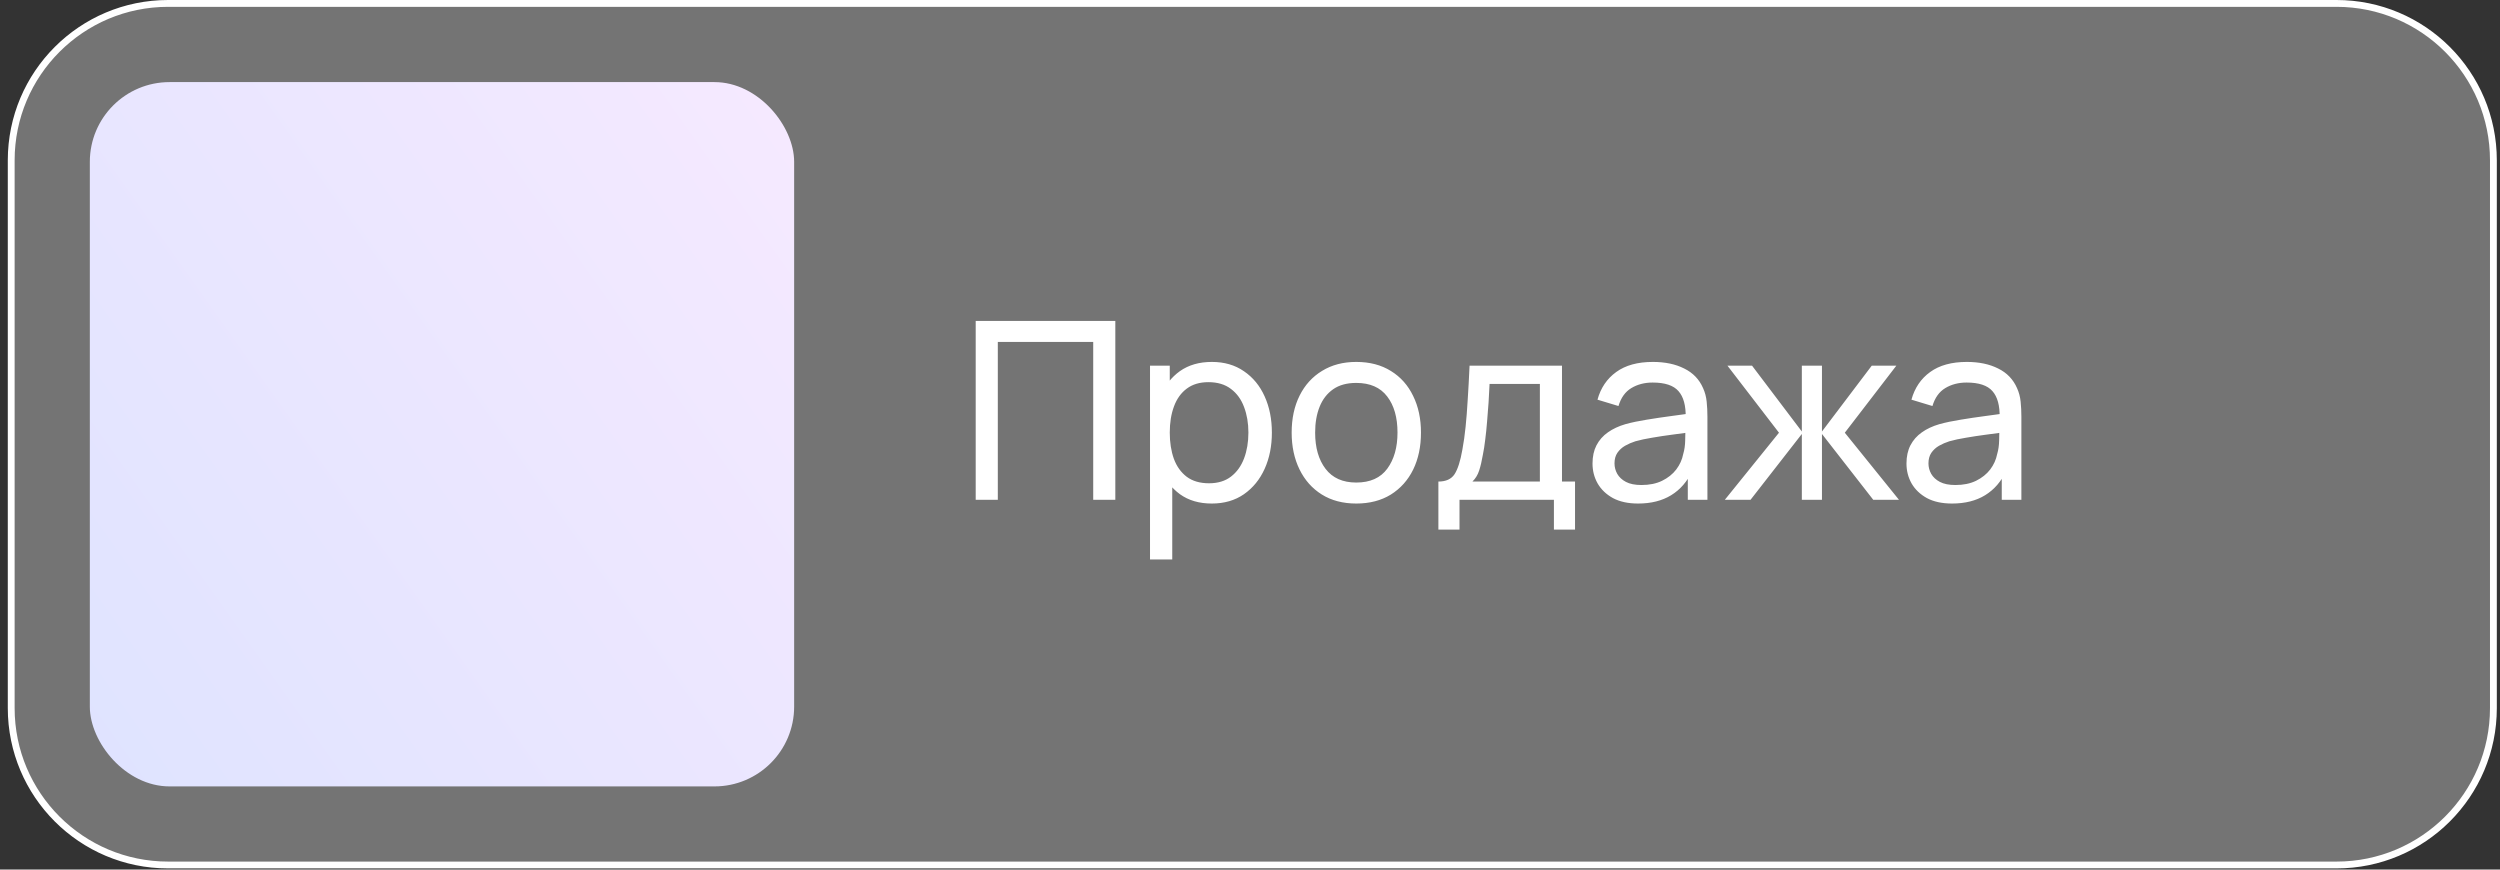
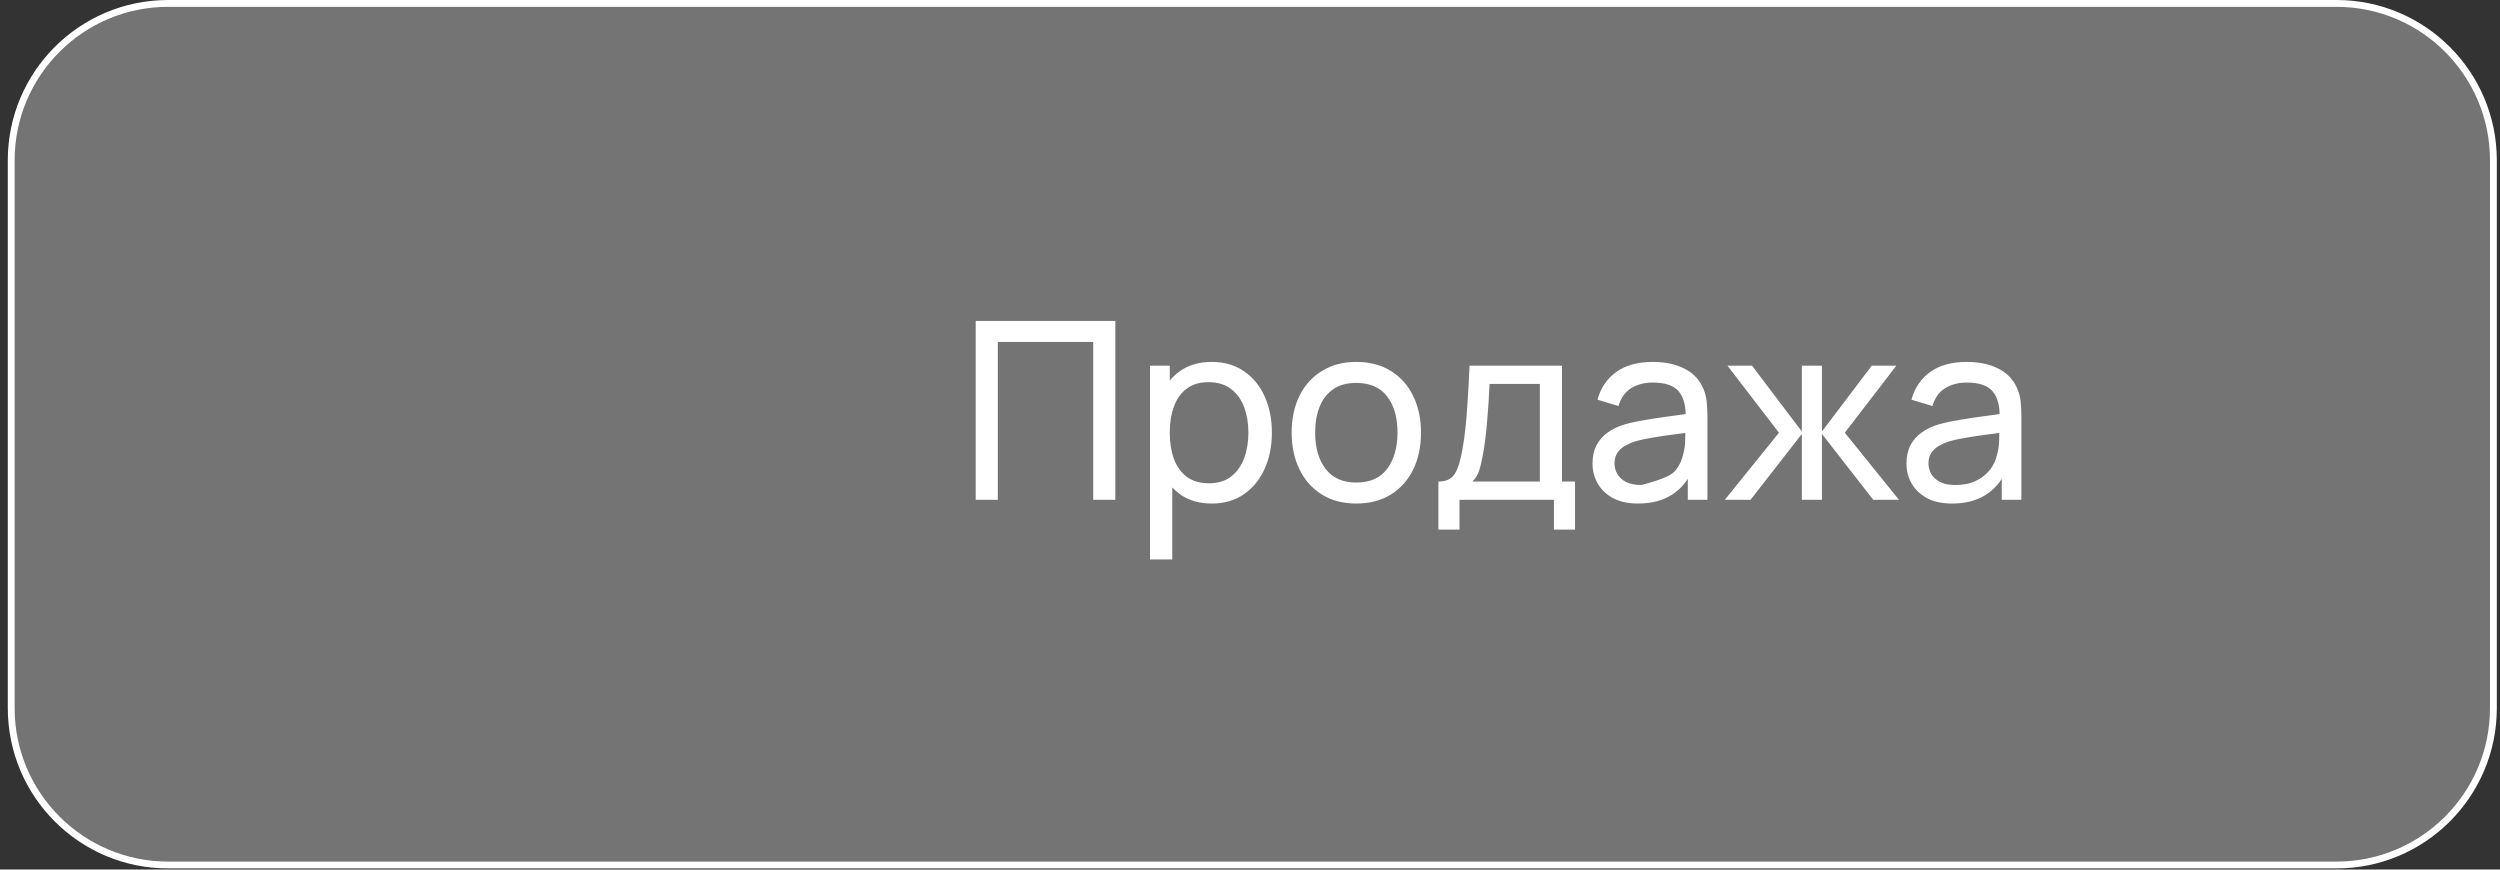
<svg xmlns="http://www.w3.org/2000/svg" width="161" height="56" viewBox="0 0 161 56" fill="none">
  <rect x="0" y="0" width="161" height="56" fill="#333333" stroke="none" />
  <path d="M10.827 0.22H150.471C156.051 0.22 160.575 4.745 160.575 10.325V45.602C160.575 51.182 156.051 55.706 150.471 55.706H10.827C5.247 55.706 0.722 51.182 0.722 45.602V10.325C0.722 4.745 5.247 0.22 10.827 0.22Z" fill="white" fill-opacity="0.32" />
  <path d="M10.827 0.22H150.471C156.051 0.22 160.575 4.745 160.575 10.325V45.602C160.575 51.182 156.051 55.706 150.471 55.706H10.827C5.247 55.706 0.722 51.182 0.722 45.602V10.325C0.722 4.745 5.247 0.22 10.827 0.22Z" stroke="white" stroke-width="0.44" />
-   <path d="M62.835 32.188V20.668H71.827V32.188H70.403V22.02H64.259V32.188H62.835ZM78.037 32.428C77.227 32.428 76.544 32.227 75.989 31.828C75.435 31.422 75.013 30.875 74.725 30.188C74.443 29.494 74.301 28.718 74.301 27.86C74.301 26.99 74.443 26.212 74.725 25.523C75.013 24.835 75.435 24.294 75.989 23.899C76.549 23.505 77.235 23.308 78.045 23.308C78.845 23.308 79.533 23.508 80.109 23.907C80.691 24.302 81.136 24.843 81.445 25.532C81.755 26.22 81.909 26.995 81.909 27.86C81.909 28.724 81.755 29.5 81.445 30.188C81.136 30.875 80.691 31.422 80.109 31.828C79.533 32.227 78.843 32.428 78.037 32.428ZM74.061 36.028V23.547H75.333V29.907H75.493V36.028H74.061ZM77.861 31.123C78.432 31.123 78.904 30.98 79.277 30.692C79.651 30.404 79.931 30.014 80.117 29.523C80.304 29.027 80.397 28.473 80.397 27.86C80.397 27.252 80.304 26.702 80.117 26.212C79.936 25.721 79.653 25.331 79.269 25.044C78.891 24.756 78.408 24.611 77.821 24.611C77.261 24.611 76.797 24.75 76.429 25.027C76.061 25.299 75.787 25.681 75.605 26.172C75.424 26.657 75.333 27.22 75.333 27.86C75.333 28.489 75.421 29.052 75.597 29.547C75.779 30.038 76.056 30.425 76.429 30.707C76.803 30.985 77.28 31.123 77.861 31.123ZM87.343 32.428C86.484 32.428 85.743 32.233 85.119 31.843C84.5 31.454 84.023 30.916 83.687 30.227C83.351 29.54 83.183 28.75 83.183 27.86C83.183 26.953 83.354 26.158 83.695 25.476C84.036 24.793 84.519 24.262 85.143 23.884C85.767 23.5 86.5 23.308 87.343 23.308C88.207 23.308 88.951 23.502 89.575 23.892C90.199 24.276 90.676 24.811 91.007 25.5C91.343 26.182 91.511 26.969 91.511 27.86C91.511 28.761 91.343 29.555 91.007 30.244C90.671 30.926 90.191 31.462 89.567 31.852C88.943 32.236 88.202 32.428 87.343 32.428ZM87.343 31.076C88.239 31.076 88.906 30.777 89.343 30.18C89.78 29.582 89.999 28.809 89.999 27.86C89.999 26.884 89.778 26.108 89.335 25.532C88.892 24.95 88.228 24.66 87.343 24.66C86.74 24.66 86.244 24.796 85.855 25.067C85.466 25.34 85.175 25.715 84.983 26.195C84.791 26.675 84.695 27.23 84.695 27.86C84.695 28.83 84.919 29.609 85.367 30.195C85.815 30.782 86.474 31.076 87.343 31.076ZM92.632 34.108V31.012C93.118 31.012 93.464 30.854 93.672 30.54C93.88 30.22 94.048 29.694 94.176 28.963C94.262 28.505 94.331 28.014 94.384 27.491C94.438 26.969 94.483 26.387 94.52 25.747C94.563 25.102 94.603 24.369 94.64 23.547H100.592V31.012H101.432V34.108H100.072V32.188H93.992V34.108H92.632ZM94.824 31.012H99.168V24.724H95.928C95.912 25.102 95.891 25.5 95.864 25.916C95.838 26.326 95.806 26.737 95.768 27.148C95.736 27.558 95.696 27.948 95.648 28.316C95.606 28.678 95.555 29.003 95.496 29.291C95.427 29.692 95.347 30.03 95.256 30.308C95.166 30.585 95.022 30.82 94.824 31.012ZM105.494 32.428C104.849 32.428 104.307 32.31 103.87 32.075C103.438 31.835 103.11 31.521 102.886 31.131C102.667 30.742 102.558 30.316 102.558 29.852C102.558 29.398 102.643 29.006 102.814 28.675C102.99 28.34 103.235 28.062 103.55 27.843C103.865 27.619 104.241 27.444 104.678 27.316C105.089 27.203 105.547 27.108 106.054 27.027C106.566 26.942 107.083 26.865 107.606 26.796C108.129 26.726 108.617 26.66 109.07 26.596L108.558 26.892C108.574 26.123 108.419 25.555 108.094 25.188C107.774 24.82 107.219 24.636 106.43 24.636C105.907 24.636 105.449 24.756 105.054 24.995C104.665 25.23 104.39 25.614 104.23 26.148L102.878 25.739C103.086 24.982 103.489 24.387 104.086 23.956C104.683 23.523 105.47 23.308 106.446 23.308C107.23 23.308 107.902 23.449 108.462 23.732C109.027 24.009 109.433 24.43 109.678 24.995C109.801 25.262 109.878 25.553 109.91 25.867C109.942 26.177 109.958 26.502 109.958 26.843V32.188H108.694V30.116L108.99 30.308C108.665 31.006 108.209 31.534 107.622 31.892C107.041 32.249 106.331 32.428 105.494 32.428ZM105.71 31.235C106.222 31.235 106.665 31.145 107.038 30.963C107.417 30.777 107.721 30.534 107.95 30.235C108.179 29.931 108.329 29.601 108.398 29.244C108.478 28.977 108.521 28.681 108.526 28.355C108.537 28.025 108.542 27.771 108.542 27.596L109.038 27.811C108.574 27.875 108.118 27.937 107.67 27.995C107.222 28.054 106.798 28.118 106.398 28.188C105.998 28.252 105.638 28.329 105.318 28.419C105.083 28.494 104.862 28.59 104.654 28.707C104.451 28.825 104.286 28.977 104.158 29.163C104.035 29.345 103.974 29.572 103.974 29.843C103.974 30.078 104.033 30.302 104.15 30.515C104.273 30.729 104.459 30.902 104.71 31.035C104.966 31.169 105.299 31.235 105.71 31.235ZM111.078 32.188L114.566 27.867L111.246 23.547H112.83L116.038 27.788V23.547H117.334V27.788L120.542 23.547H122.126L118.806 27.867L122.294 32.188H120.638L117.334 27.948V32.188H116.038V27.948L112.734 32.188H111.078ZM125.713 32.428C125.067 32.428 124.526 32.31 124.089 32.075C123.657 31.835 123.329 31.521 123.105 31.131C122.886 30.742 122.777 30.316 122.777 29.852C122.777 29.398 122.862 29.006 123.033 28.675C123.209 28.34 123.454 28.062 123.769 27.843C124.083 27.619 124.459 27.444 124.897 27.316C125.307 27.203 125.766 27.108 126.273 27.027C126.785 26.942 127.302 26.865 127.825 26.796C128.347 26.726 128.835 26.66 129.289 26.596L128.777 26.892C128.793 26.123 128.638 25.555 128.313 25.188C127.993 24.82 127.438 24.636 126.649 24.636C126.126 24.636 125.667 24.756 125.273 24.995C124.883 25.23 124.609 25.614 124.449 26.148L123.097 25.739C123.305 24.982 123.707 24.387 124.305 23.956C124.902 23.523 125.689 23.308 126.665 23.308C127.449 23.308 128.121 23.449 128.681 23.732C129.246 24.009 129.651 24.43 129.897 24.995C130.019 25.262 130.097 25.553 130.129 25.867C130.161 26.177 130.177 26.502 130.177 26.843V32.188H128.913V30.116L129.209 30.308C128.883 31.006 128.427 31.534 127.841 31.892C127.259 32.249 126.55 32.428 125.713 32.428ZM125.929 31.235C126.441 31.235 126.883 31.145 127.257 30.963C127.635 30.777 127.939 30.534 128.169 30.235C128.398 29.931 128.547 29.601 128.617 29.244C128.697 28.977 128.739 28.681 128.745 28.355C128.755 28.025 128.761 27.771 128.761 27.596L129.257 27.811C128.793 27.875 128.337 27.937 127.889 27.995C127.441 28.054 127.017 28.118 126.617 28.188C126.217 28.252 125.857 28.329 125.537 28.419C125.302 28.494 125.081 28.59 124.873 28.707C124.67 28.825 124.505 28.977 124.377 29.163C124.254 29.345 124.193 29.572 124.193 29.843C124.193 30.078 124.251 30.302 124.369 30.515C124.491 30.729 124.678 30.902 124.929 31.035C125.185 31.169 125.518 31.235 125.929 31.235Z" fill="white" />
-   <rect x="5.785" y="5.287" width="45.358" height="45.358" rx="5.135" fill="url(#paint0_linear_3419_1042)" />
+   <path d="M62.835 32.188V20.668H71.827V32.188H70.403V22.02H64.259V32.188H62.835ZM78.037 32.428C77.227 32.428 76.544 32.227 75.989 31.828C75.435 31.422 75.013 30.875 74.725 30.188C74.443 29.494 74.301 28.718 74.301 27.86C74.301 26.99 74.443 26.212 74.725 25.523C75.013 24.835 75.435 24.294 75.989 23.899C76.549 23.505 77.235 23.308 78.045 23.308C78.845 23.308 79.533 23.508 80.109 23.907C80.691 24.302 81.136 24.843 81.445 25.532C81.755 26.22 81.909 26.995 81.909 27.86C81.909 28.724 81.755 29.5 81.445 30.188C81.136 30.875 80.691 31.422 80.109 31.828C79.533 32.227 78.843 32.428 78.037 32.428ZM74.061 36.028V23.547H75.333V29.907H75.493V36.028H74.061ZM77.861 31.123C78.432 31.123 78.904 30.98 79.277 30.692C79.651 30.404 79.931 30.014 80.117 29.523C80.304 29.027 80.397 28.473 80.397 27.86C80.397 27.252 80.304 26.702 80.117 26.212C79.936 25.721 79.653 25.331 79.269 25.044C78.891 24.756 78.408 24.611 77.821 24.611C77.261 24.611 76.797 24.75 76.429 25.027C76.061 25.299 75.787 25.681 75.605 26.172C75.424 26.657 75.333 27.22 75.333 27.86C75.333 28.489 75.421 29.052 75.597 29.547C75.779 30.038 76.056 30.425 76.429 30.707C76.803 30.985 77.28 31.123 77.861 31.123ZM87.343 32.428C86.484 32.428 85.743 32.233 85.119 31.843C84.5 31.454 84.023 30.916 83.687 30.227C83.351 29.54 83.183 28.75 83.183 27.86C83.183 26.953 83.354 26.158 83.695 25.476C84.036 24.793 84.519 24.262 85.143 23.884C85.767 23.5 86.5 23.308 87.343 23.308C88.207 23.308 88.951 23.502 89.575 23.892C90.199 24.276 90.676 24.811 91.007 25.5C91.343 26.182 91.511 26.969 91.511 27.86C91.511 28.761 91.343 29.555 91.007 30.244C90.671 30.926 90.191 31.462 89.567 31.852C88.943 32.236 88.202 32.428 87.343 32.428ZM87.343 31.076C88.239 31.076 88.906 30.777 89.343 30.18C89.78 29.582 89.999 28.809 89.999 27.86C89.999 26.884 89.778 26.108 89.335 25.532C88.892 24.95 88.228 24.66 87.343 24.66C86.74 24.66 86.244 24.796 85.855 25.067C85.466 25.34 85.175 25.715 84.983 26.195C84.791 26.675 84.695 27.23 84.695 27.86C84.695 28.83 84.919 29.609 85.367 30.195C85.815 30.782 86.474 31.076 87.343 31.076ZM92.632 34.108V31.012C93.118 31.012 93.464 30.854 93.672 30.54C93.88 30.22 94.048 29.694 94.176 28.963C94.262 28.505 94.331 28.014 94.384 27.491C94.438 26.969 94.483 26.387 94.52 25.747C94.563 25.102 94.603 24.369 94.64 23.547H100.592V31.012H101.432V34.108H100.072V32.188H93.992V34.108H92.632ZM94.824 31.012H99.168V24.724H95.928C95.912 25.102 95.891 25.5 95.864 25.916C95.838 26.326 95.806 26.737 95.768 27.148C95.736 27.558 95.696 27.948 95.648 28.316C95.606 28.678 95.555 29.003 95.496 29.291C95.427 29.692 95.347 30.03 95.256 30.308C95.166 30.585 95.022 30.82 94.824 31.012ZM105.494 32.428C104.849 32.428 104.307 32.31 103.87 32.075C103.438 31.835 103.11 31.521 102.886 31.131C102.667 30.742 102.558 30.316 102.558 29.852C102.558 29.398 102.643 29.006 102.814 28.675C102.99 28.34 103.235 28.062 103.55 27.843C103.865 27.619 104.241 27.444 104.678 27.316C105.089 27.203 105.547 27.108 106.054 27.027C106.566 26.942 107.083 26.865 107.606 26.796C108.129 26.726 108.617 26.66 109.07 26.596L108.558 26.892C108.574 26.123 108.419 25.555 108.094 25.188C107.774 24.82 107.219 24.636 106.43 24.636C105.907 24.636 105.449 24.756 105.054 24.995C104.665 25.23 104.39 25.614 104.23 26.148L102.878 25.739C103.086 24.982 103.489 24.387 104.086 23.956C104.683 23.523 105.47 23.308 106.446 23.308C107.23 23.308 107.902 23.449 108.462 23.732C109.027 24.009 109.433 24.43 109.678 24.995C109.801 25.262 109.878 25.553 109.91 25.867C109.942 26.177 109.958 26.502 109.958 26.843V32.188H108.694V30.116L108.99 30.308C108.665 31.006 108.209 31.534 107.622 31.892C107.041 32.249 106.331 32.428 105.494 32.428ZM105.71 31.235C107.417 30.777 107.721 30.534 107.95 30.235C108.179 29.931 108.329 29.601 108.398 29.244C108.478 28.977 108.521 28.681 108.526 28.355C108.537 28.025 108.542 27.771 108.542 27.596L109.038 27.811C108.574 27.875 108.118 27.937 107.67 27.995C107.222 28.054 106.798 28.118 106.398 28.188C105.998 28.252 105.638 28.329 105.318 28.419C105.083 28.494 104.862 28.59 104.654 28.707C104.451 28.825 104.286 28.977 104.158 29.163C104.035 29.345 103.974 29.572 103.974 29.843C103.974 30.078 104.033 30.302 104.15 30.515C104.273 30.729 104.459 30.902 104.71 31.035C104.966 31.169 105.299 31.235 105.71 31.235ZM111.078 32.188L114.566 27.867L111.246 23.547H112.83L116.038 27.788V23.547H117.334V27.788L120.542 23.547H122.126L118.806 27.867L122.294 32.188H120.638L117.334 27.948V32.188H116.038V27.948L112.734 32.188H111.078ZM125.713 32.428C125.067 32.428 124.526 32.31 124.089 32.075C123.657 31.835 123.329 31.521 123.105 31.131C122.886 30.742 122.777 30.316 122.777 29.852C122.777 29.398 122.862 29.006 123.033 28.675C123.209 28.34 123.454 28.062 123.769 27.843C124.083 27.619 124.459 27.444 124.897 27.316C125.307 27.203 125.766 27.108 126.273 27.027C126.785 26.942 127.302 26.865 127.825 26.796C128.347 26.726 128.835 26.66 129.289 26.596L128.777 26.892C128.793 26.123 128.638 25.555 128.313 25.188C127.993 24.82 127.438 24.636 126.649 24.636C126.126 24.636 125.667 24.756 125.273 24.995C124.883 25.23 124.609 25.614 124.449 26.148L123.097 25.739C123.305 24.982 123.707 24.387 124.305 23.956C124.902 23.523 125.689 23.308 126.665 23.308C127.449 23.308 128.121 23.449 128.681 23.732C129.246 24.009 129.651 24.43 129.897 24.995C130.019 25.262 130.097 25.553 130.129 25.867C130.161 26.177 130.177 26.502 130.177 26.843V32.188H128.913V30.116L129.209 30.308C128.883 31.006 128.427 31.534 127.841 31.892C127.259 32.249 126.55 32.428 125.713 32.428ZM125.929 31.235C126.441 31.235 126.883 31.145 127.257 30.963C127.635 30.777 127.939 30.534 128.169 30.235C128.398 29.931 128.547 29.601 128.617 29.244C128.697 28.977 128.739 28.681 128.745 28.355C128.755 28.025 128.761 27.771 128.761 27.596L129.257 27.811C128.793 27.875 128.337 27.937 127.889 27.995C127.441 28.054 127.017 28.118 126.617 28.188C126.217 28.252 125.857 28.329 125.537 28.419C125.302 28.494 125.081 28.59 124.873 28.707C124.67 28.825 124.505 28.977 124.377 29.163C124.254 29.345 124.193 29.572 124.193 29.843C124.193 30.078 124.251 30.302 124.369 30.515C124.491 30.729 124.678 30.902 124.929 31.035C125.185 31.169 125.518 31.235 125.929 31.235Z" fill="white" />
  <defs>
    <linearGradient id="paint0_linear_3419_1042" x1="48.614" y1="5.287" x2="-2.995" y2="41.969" gradientUnits="userSpaceOnUse">
      <stop stop-color="#F5E9FF" />
      <stop offset="1" stop-color="#DEE3FF" />
    </linearGradient>
  </defs>
</svg>